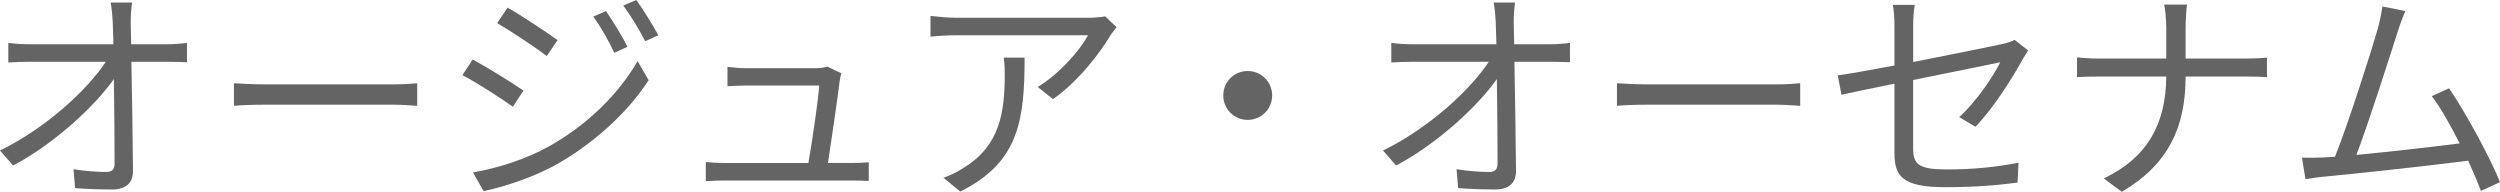
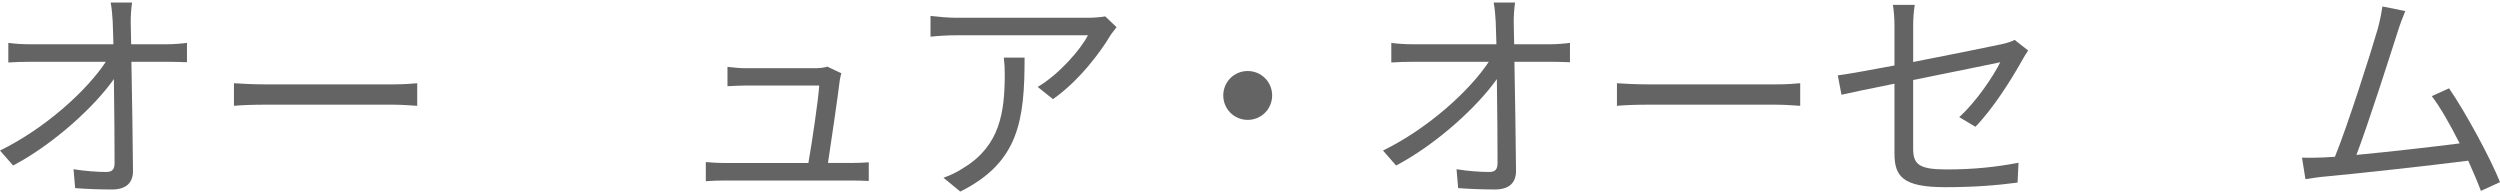
<svg xmlns="http://www.w3.org/2000/svg" enable-background="new 0 0 119.307 9.153" height="9.153" viewBox="0 0 119.307 9.153" width="119.307">
  <g fill="#646464">
    <path d="m7.987 2.112c.286 0 .715-.033.936-.066v.924c-.254-.011-.639-.021-.902-.021h-1.75c.032 1.65.065 3.839.076 5.214 0 .572-.341.88-1.001.88-.561 0-1.221-.022-1.76-.066l-.076-.902c.528.088 1.144.132 1.551.132.319 0 .407-.143.407-.44 0-.88-.011-2.519-.033-3.994-.914 1.299-2.838 3.081-4.808 4.126l-.627-.715c2.223-1.089 4.181-2.916 5.05-4.235h-3.631c-.362 0-.682.011-1.022.033v-.936c.318.044.67.066 1.011.066h4.005c-.011-.44-.022-.814-.033-1.067-.023-.264-.033-.605-.099-.924h1.022c-.043.308-.065.616-.065.924l.022 1.067z" />
    <path d="m11.165 3.972c.33.022.913.055 1.529.055h6.029c.55 0 .945-.033 1.188-.055v1.078c-.22-.011-.682-.055-1.177-.055h-6.04c-.605 0-1.188.022-1.529.055z" />
-     <path d="m24.981 4.324-.506.77c-.55-.396-1.738-1.166-2.409-1.507l.495-.748c.649.351 1.936 1.143 2.42 1.485zm1.277 2.629c1.826-1.045 3.278-2.486 4.17-4.038l.527.913c-.957 1.474-2.475 2.894-4.235 3.928-1.101.649-2.618 1.155-3.642 1.364l-.506-.891c1.21-.209 2.574-.649 3.686-1.276zm.351-5.038-.517.759c-.528-.407-1.728-1.199-2.365-1.573l.495-.737c.649.362 1.915 1.209 2.387 1.551zm3.334.318-.627.287c-.275-.583-.639-1.232-1.001-1.728l.604-.264c.276.396.771 1.188 1.024 1.705zm1.474-.55-.627.286c-.297-.583-.682-1.21-1.045-1.705l.616-.264c.297.385.782 1.177 1.056 1.683z" />
    <path d="m40.591 7.778c.242 0 .639-.011.869-.033v.891c-.197-.011-.604-.022-.836-.022h-6.028c-.342 0-.595.011-.913.033v-.913c.264.022.571.044.913.044h3.982c.165-.924.483-3.069.517-3.697h-3.498c-.319 0-.605.022-.88.033v-.924c.264.033.594.066.869.066h3.344c.177 0 .451-.033.551-.077l.671.319c-.033.11-.066.253-.077.341-.088.748-.407 2.926-.562 3.938h1.078z" />
    <path d="m53.285 1.298c-.077.11-.22.275-.297.396-.439.748-1.485 2.167-2.739 3.037l-.727-.583c1.013-.594 2.047-1.782 2.398-2.464h-6.26c-.407 0-.813.022-1.254.066v-.99c.385.044.847.088 1.254.088h6.315c.209 0 .604-.033.77-.066zm-4.389 1.452c0 2.981-.264 4.995-3.069 6.392l-.803-.66c.297-.099.671-.275.979-.484 1.706-1.045 1.947-2.618 1.947-4.456 0-.264-.011-.506-.044-.792z" />
    <path d="m59.544 3.389c.648 0 1.166.517 1.166 1.166s-.518 1.166-1.166 1.166c-.649 0-1.166-.517-1.166-1.166s.517-1.166 1.166-1.166z" />
    <path d="m73.987 2.112c.287 0 .715-.033.936-.066v.924c-.254-.011-.639-.022-.902-.022h-1.748c.031 1.65.064 3.839.076 5.214 0 .572-.342.88-1.002.88-.561 0-1.221-.022-1.76-.066l-.077-.901c.527.088 1.143.132 1.551.132.318 0 .406-.143.406-.44 0-.88-.01-2.519-.033-3.994-.912 1.298-2.838 3.081-4.807 4.126l-.627-.715c2.223-1.089 4.18-2.916 5.049-4.235h-3.631c-.361 0-.682.011-1.021.033v-.936c.318.044.67.066 1.012.066h4.004c-.01-.44-.021-.814-.033-1.067-.021-.264-.033-.605-.098-.924h1.021c-.043.308-.064.616-.064.924l.021 1.067z" />
    <path d="m77.165 3.972c.33.022.914.055 1.529.055h6.029c.551 0 .945-.033 1.188-.055v1.078c-.219-.011-.682-.055-1.176-.055h-6.041c-.605 0-1.188.022-1.529.055z" />
    <path d="m93.5 5.589c.826-.748 1.629-1.958 1.959-2.618-.188.044-2.211.451-4.158.847v3.267c0 .759.273 1.001 1.594 1.001 1.277 0 2.334-.11 3.434-.319l-.045.946c-.979.132-2.078.22-3.453.22-2.047 0-2.422-.528-2.422-1.618v-3.321c-1.111.22-2.09.429-2.529.528l-.176-.924c.494-.066 1.539-.253 2.705-.473v-1.882c0-.33-.021-.693-.076-1.012h1.045c-.055.319-.076.693-.076 1.012v1.716c1.869-.363 3.795-.759 4.258-.858.24-.055.449-.121.582-.198l.648.507c-.076.11-.197.297-.273.44-.508.913-1.365 2.288-2.244 3.201z" />
-     <path d="m107.229 2.794c.363 0 .781-.022.957-.044v.935c-.176-.022-.627-.033-.967-.033h-2.916c0 2.42-.826 4.203-3.047 5.5l-.859-.638c2.068-.979 2.971-2.596 2.982-4.862h-3.225c-.418 0-.814.011-1.033.033v-.946c.219.022.615.055 1.012.055h3.246v-1.485c0-.33-.045-.869-.1-1.089h1.09c-.033.22-.066.77-.066 1.1v1.474z" />
    <path d="m118.395 9.109c-.145-.396-.363-.902-.605-1.441-1.705.22-5.381.627-6.854.759-.275.022-.596.077-.914.121l-.164-1.023c.33.011.703 0 1.021-.011.166-.011.354-.022.551-.033.617-1.518 1.738-5.039 2.047-6.117.131-.506.176-.77.219-1.056l1.09.22c-.109.275-.23.561-.373 1.023-.33 1.034-1.408 4.412-1.959 5.842 1.617-.154 3.729-.396 4.928-.55-.439-.869-.924-1.728-1.33-2.255l.824-.374c.781 1.133 1.98 3.344 2.432 4.478z" />
  </g>
</svg>